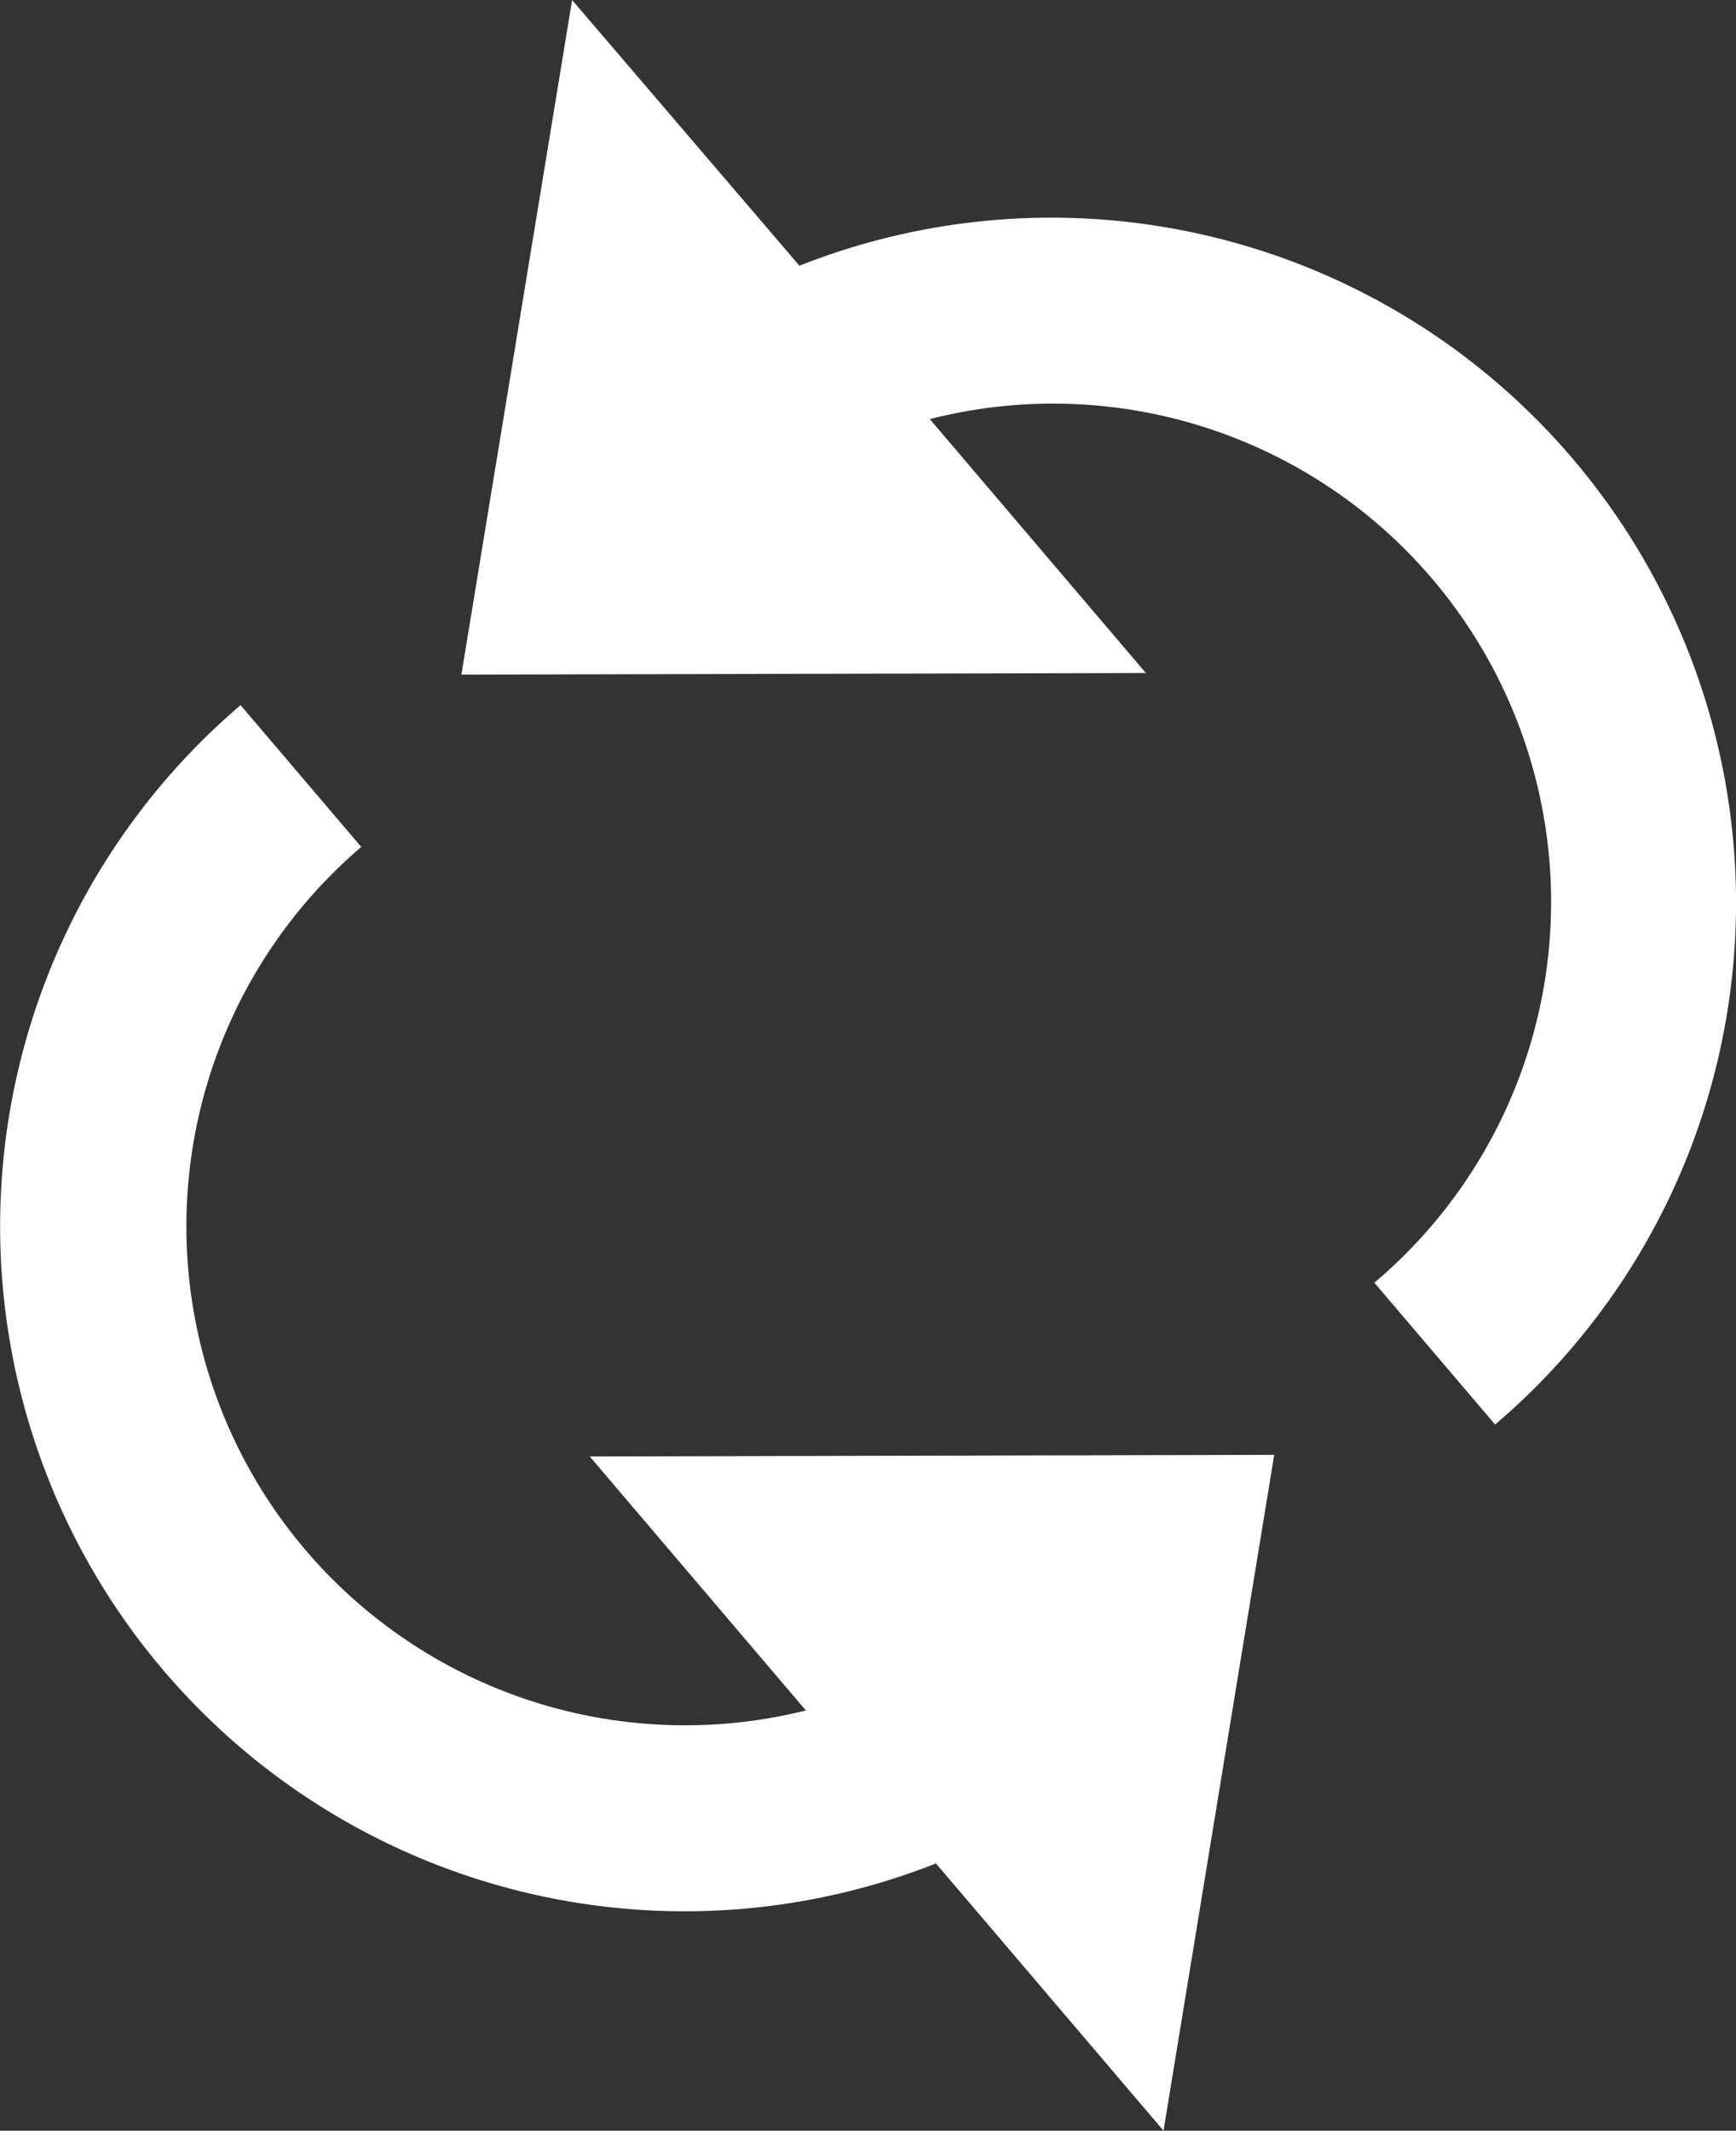
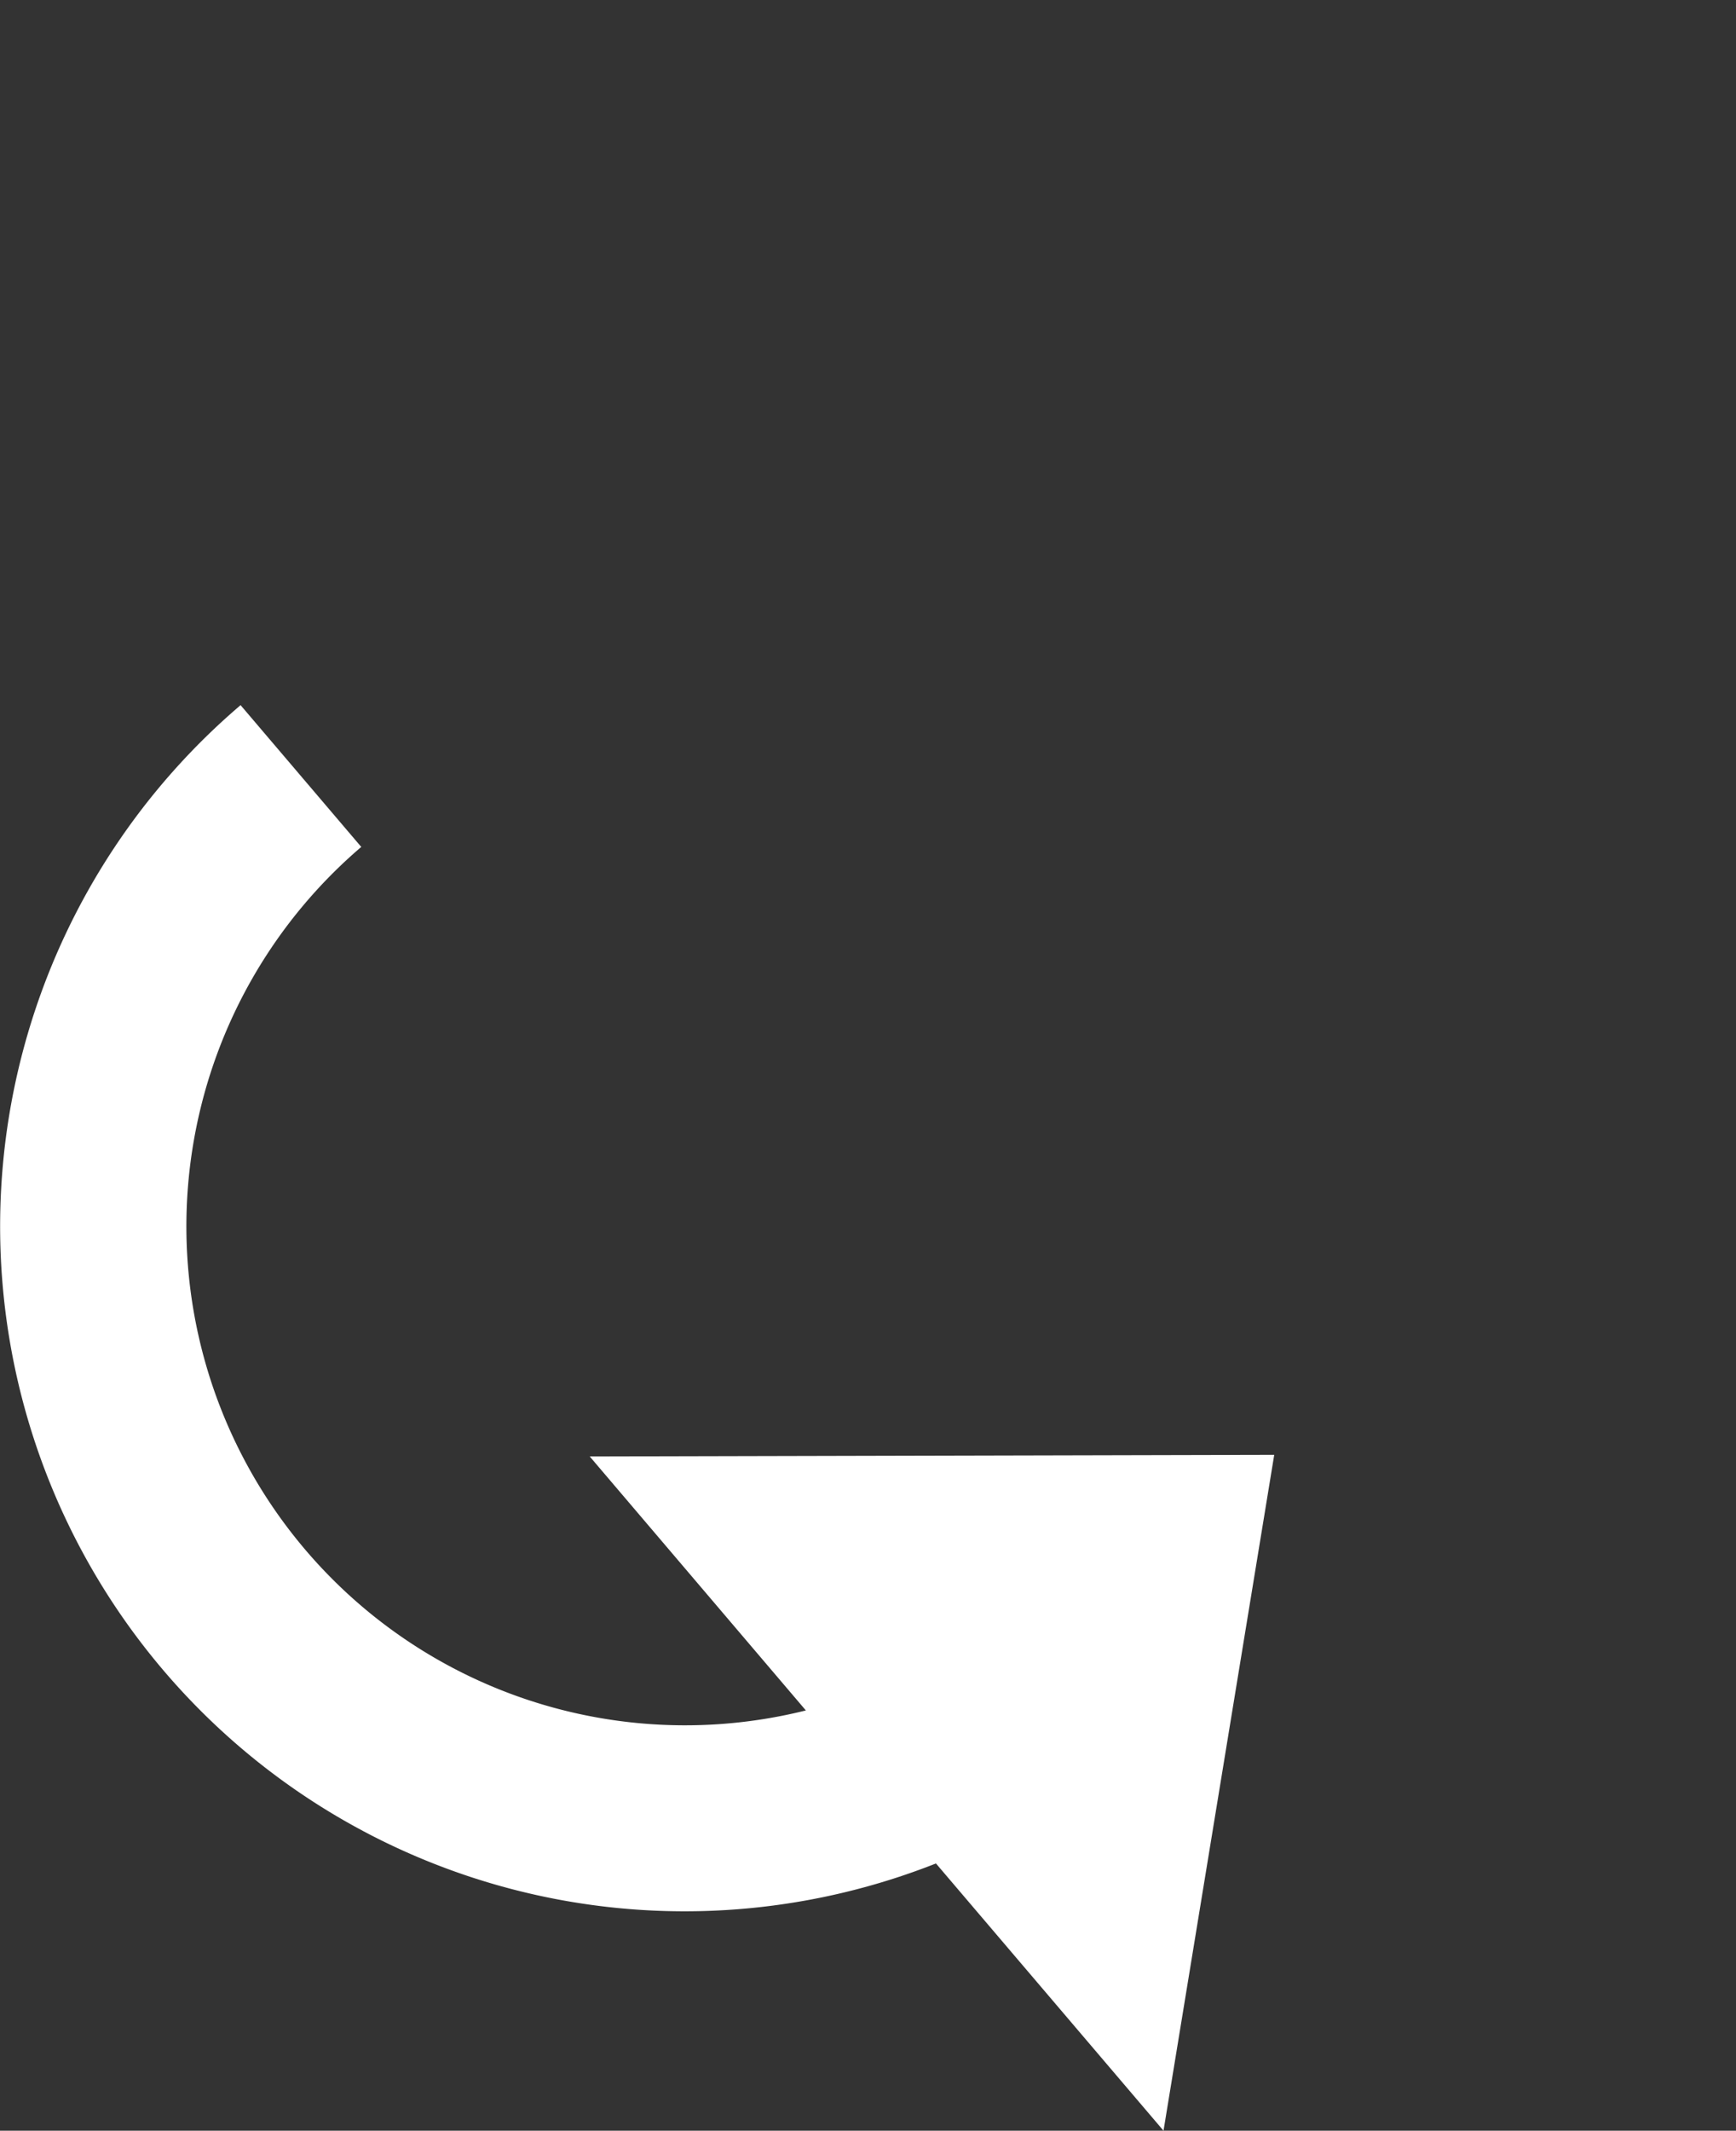
<svg xmlns="http://www.w3.org/2000/svg" width="22.658" height="27.793" viewBox="0 0 22.658 27.793">
  <rect x="0" y="0" width="22.658" height="27.793" fill="#333333" stroke="none" />
  <g id="icon-refresh" transform="translate(-165.822 -51.133)">
-     <path id="Path_28411" data-name="Path 28411" d="M275.063,67.868l1.573,1.847a8.937,8.937,0,0,0-9.08-15.116l-2.967-3.466-1.445,8.8,8.934-.021L269.258,56.6h0a6.5,6.5,0,0,1,5.8,11.266Z" transform="translate(-91.3)" fill="#fff" />
    <path id="Path_28412" data-name="Path 28412" d="M170.535,201.6l-1.573-1.847a8.934,8.934,0,0,0,9.076,15.109l2.97,3.486,1.445-8.816-8.934.021,2.821,3.313a6.508,6.508,0,0,1-5.8-11.266Z" transform="translate(0 -139.422)" fill="#fff" />
  </g>
</svg>